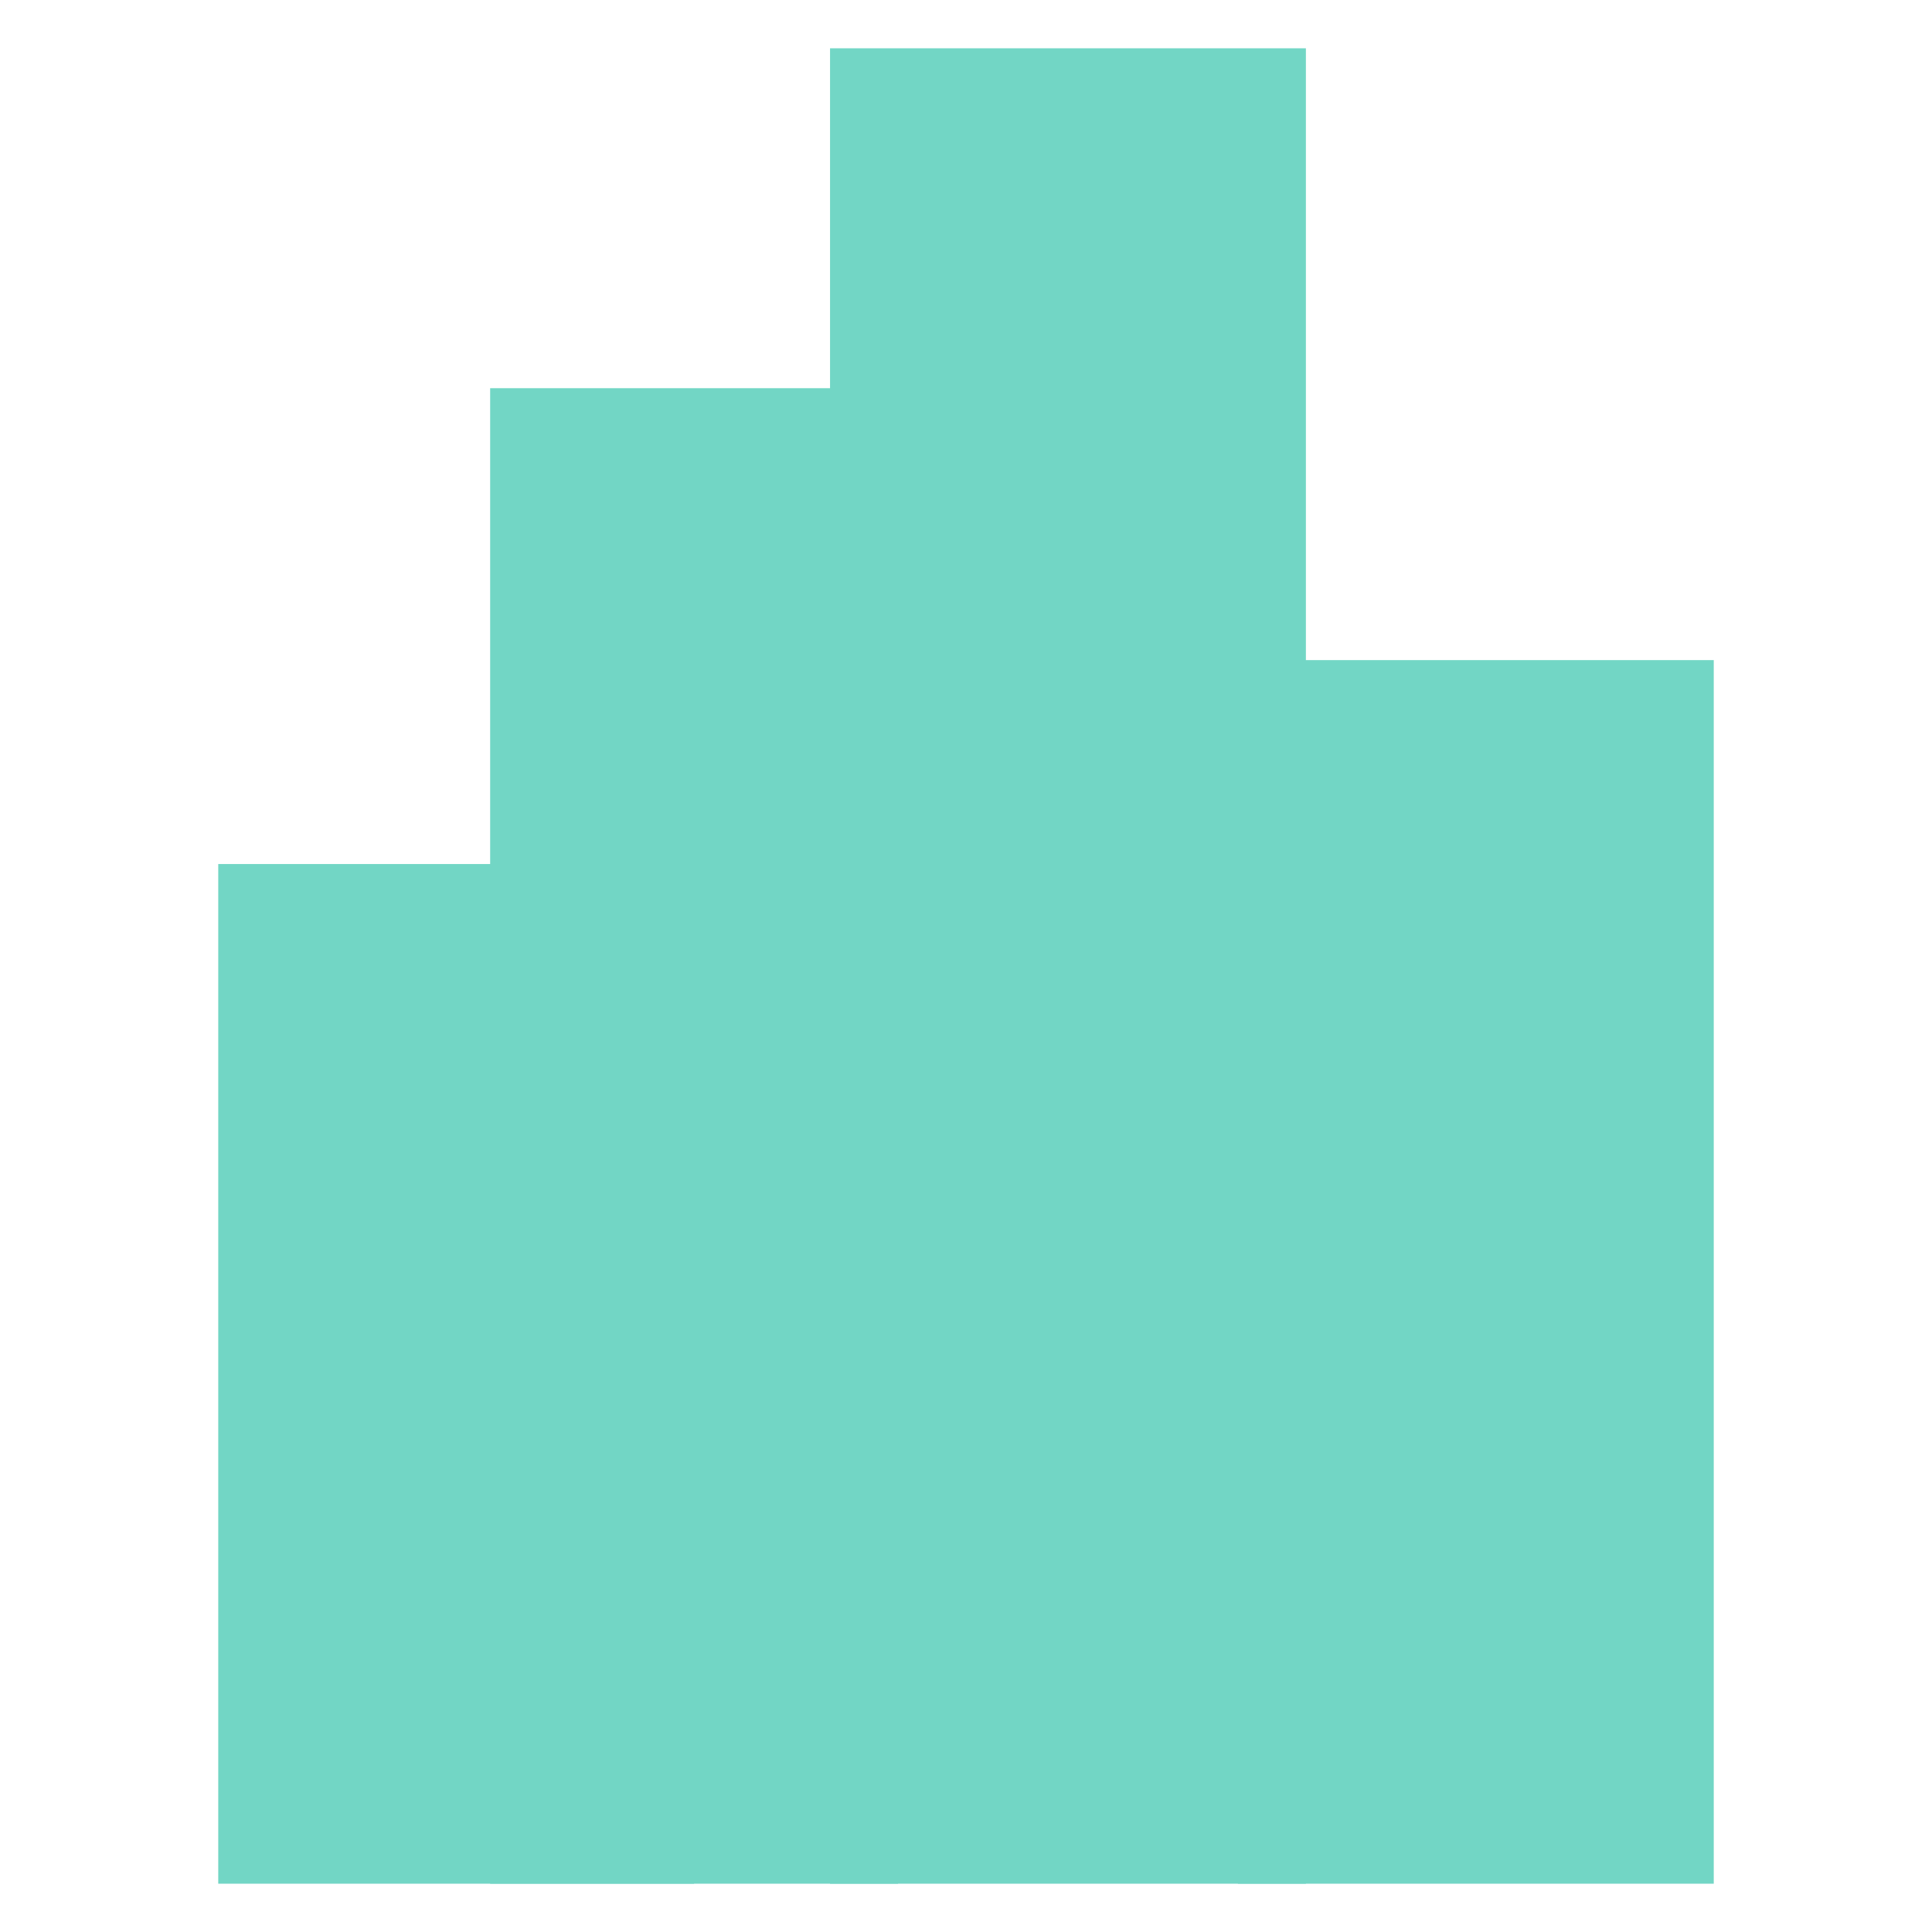
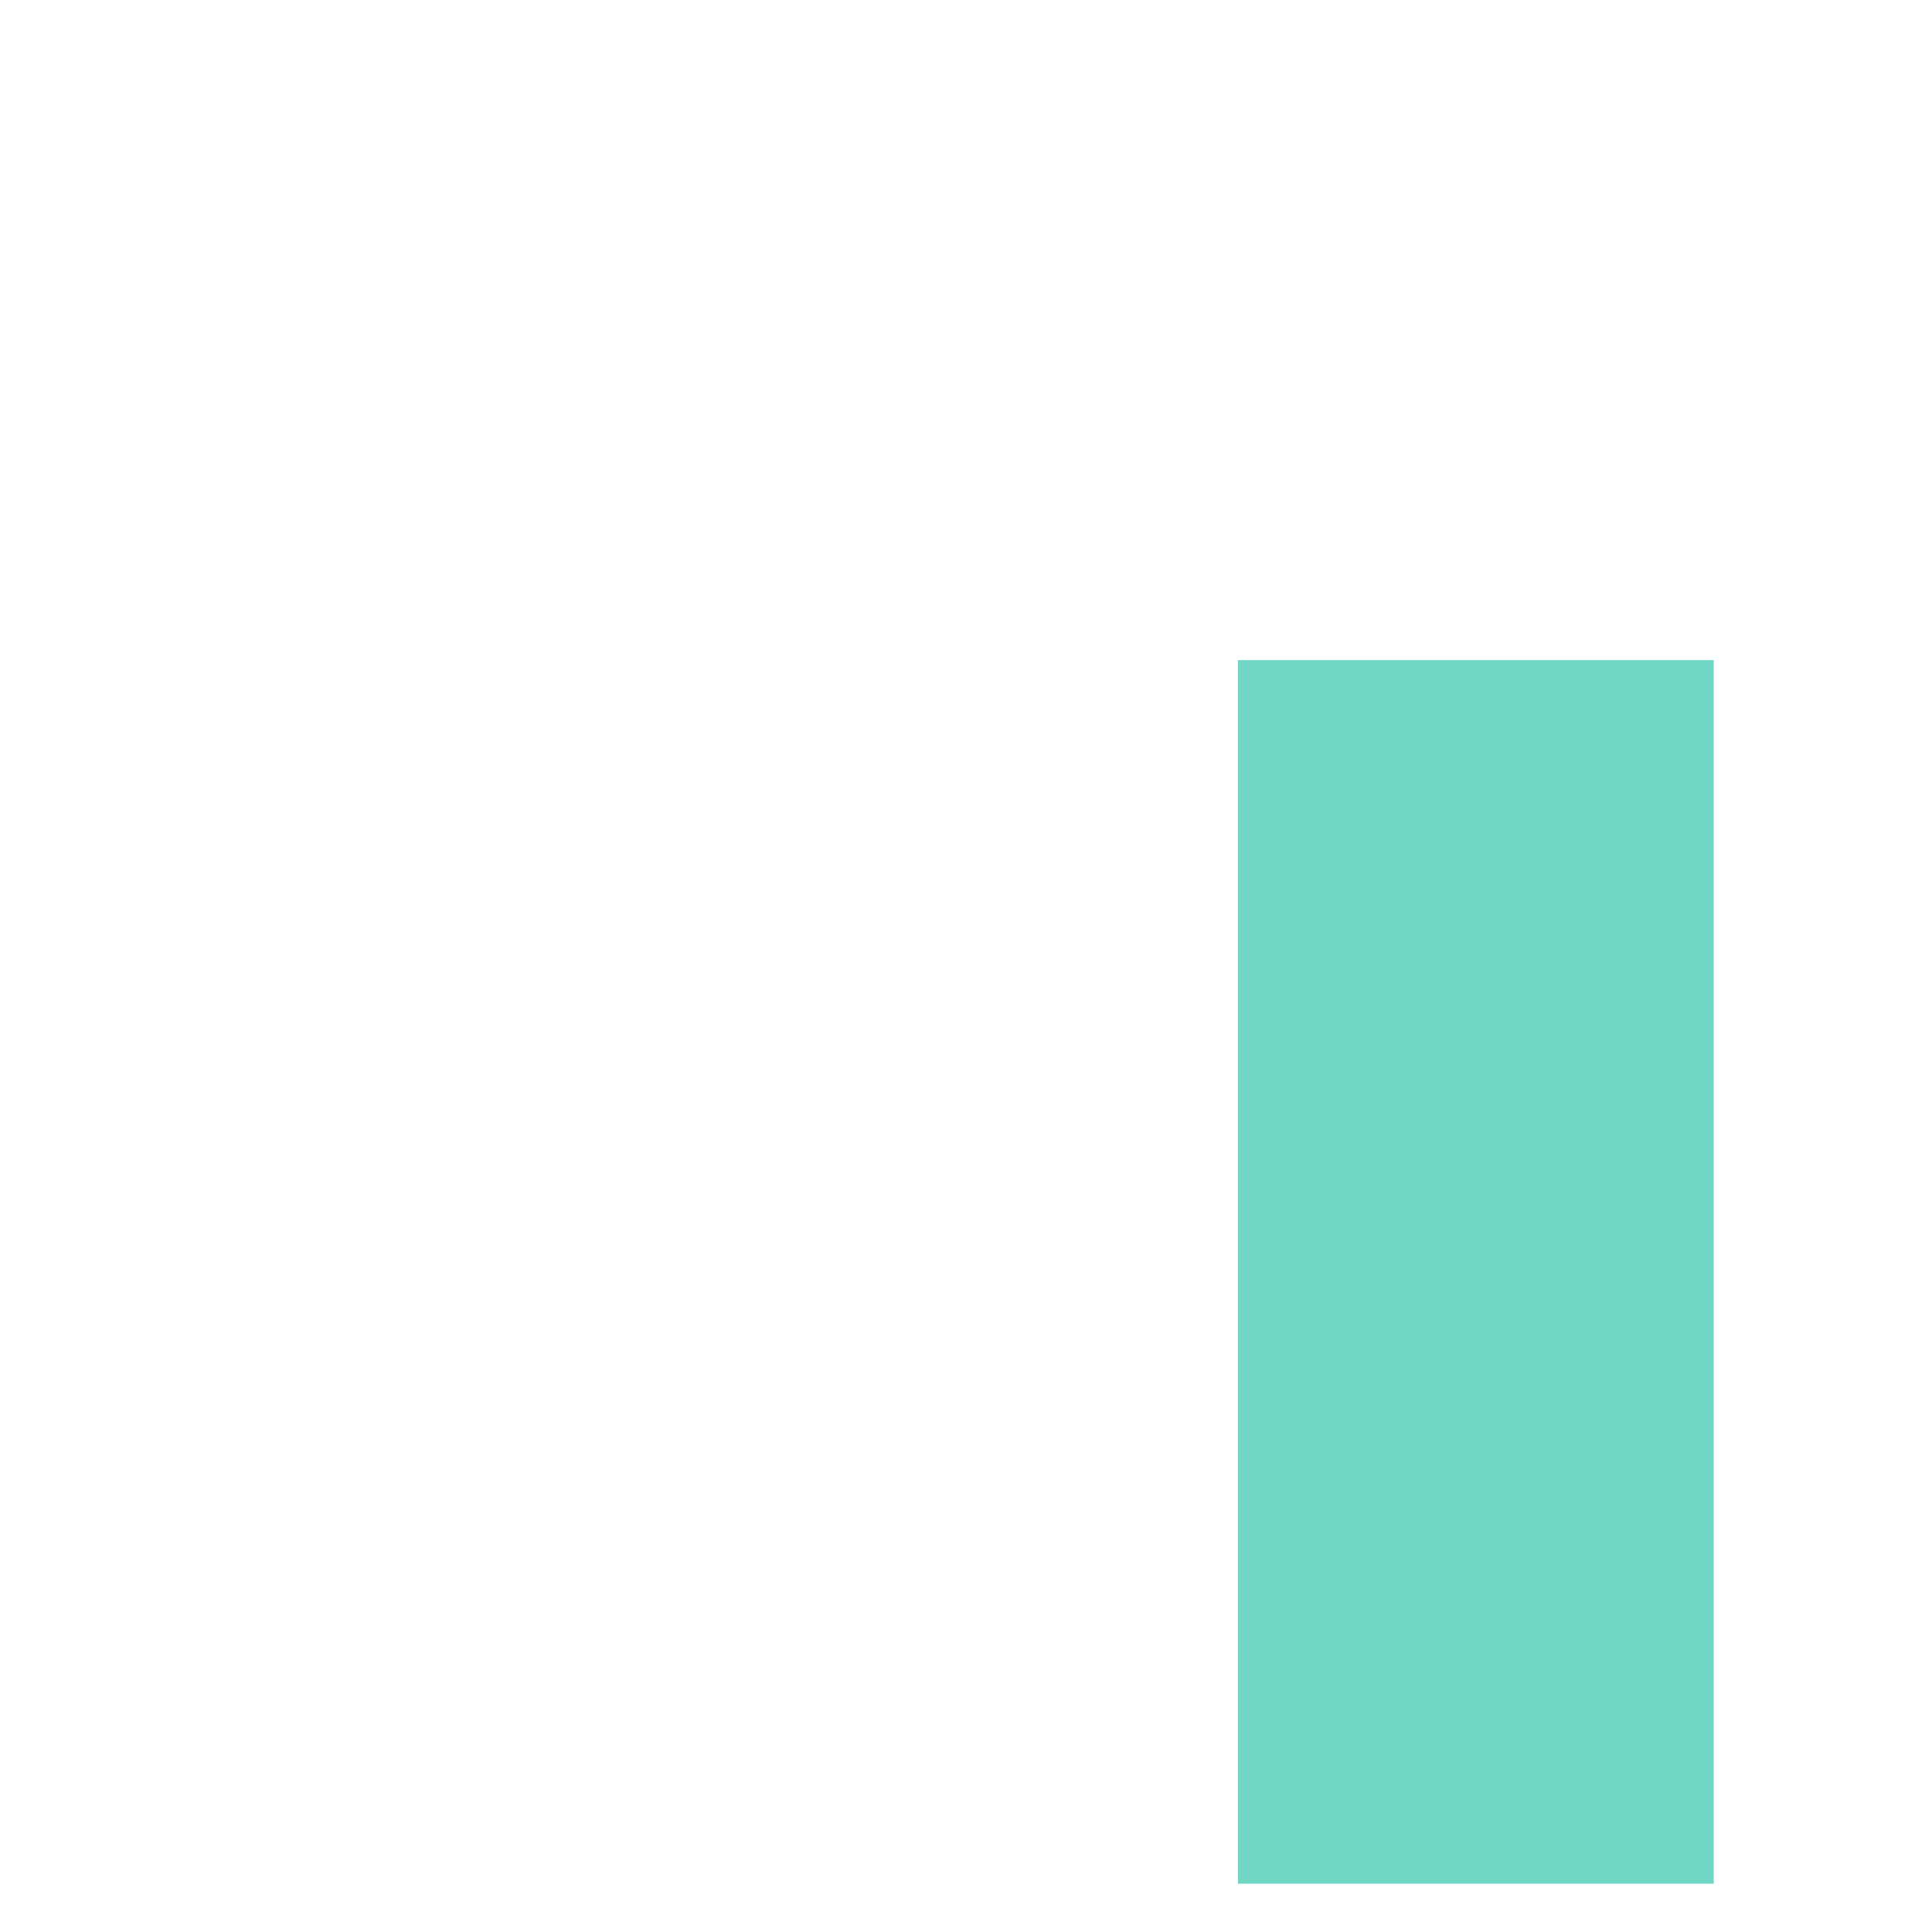
<svg xmlns="http://www.w3.org/2000/svg" width="81" height="81" viewBox="0 0 81 81" fill="none">
-   <rect x="34.8" y="2.025" width="19.95" height="76.95" fill="#72D6C5" />
-   <rect x="20.55" y="16.275" width="17.1" height="62.7" fill="#72D6C5" />
-   <rect x="9.15" y="36.225" width="19.95" height="42.75" fill="#72D6C5" />
  <rect x="51.9" y="27.675" width="19.95" height="51.3" fill="#72D6C5" />
</svg>